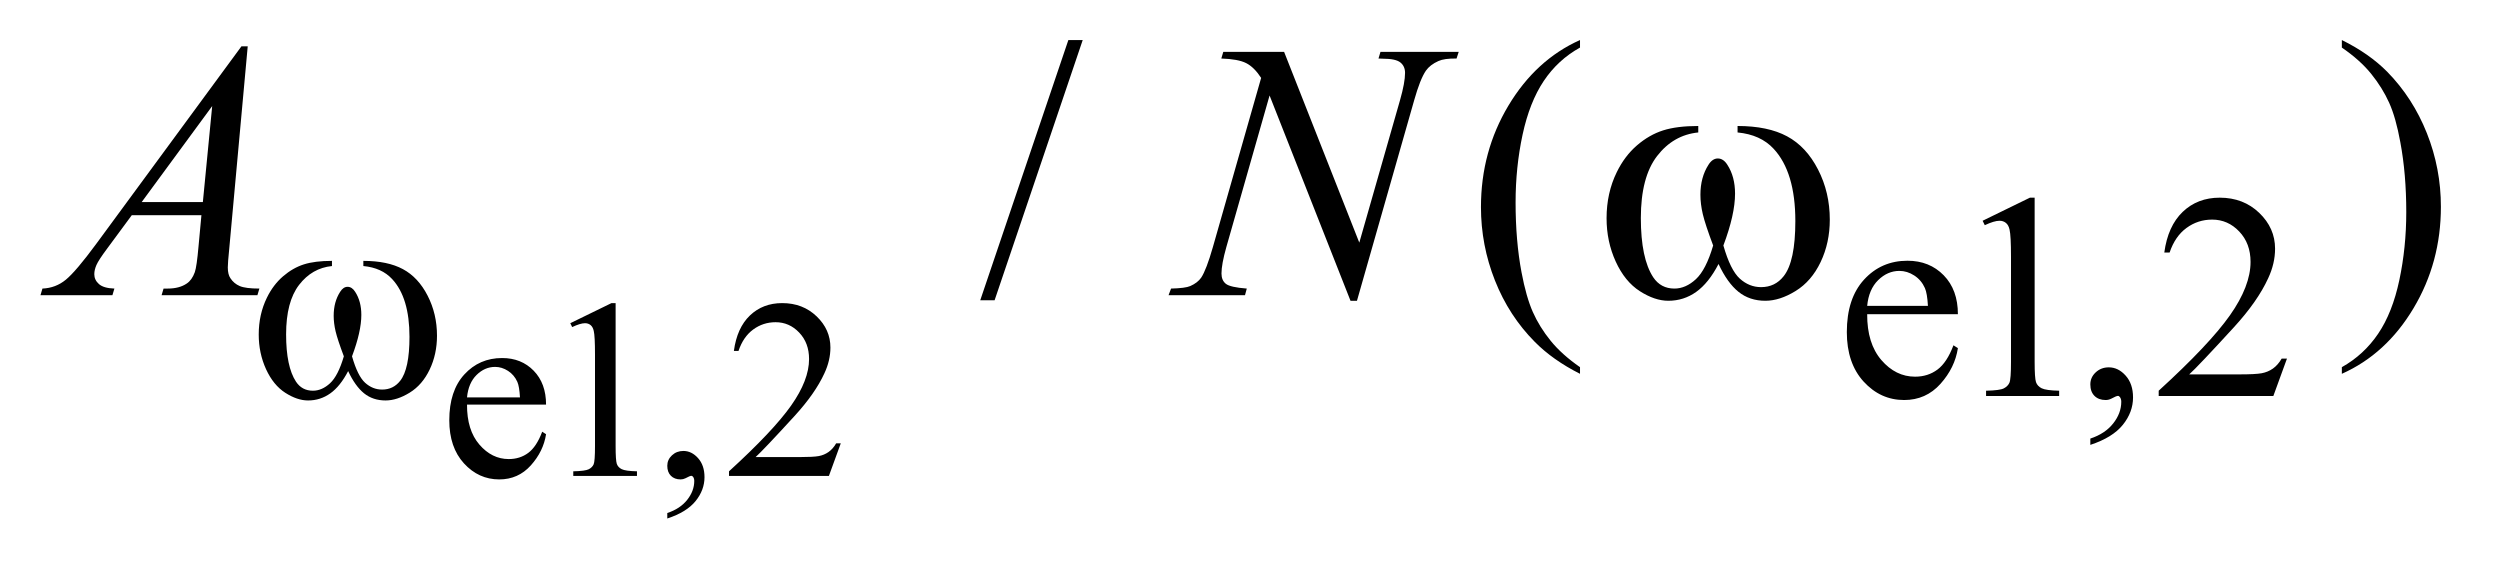
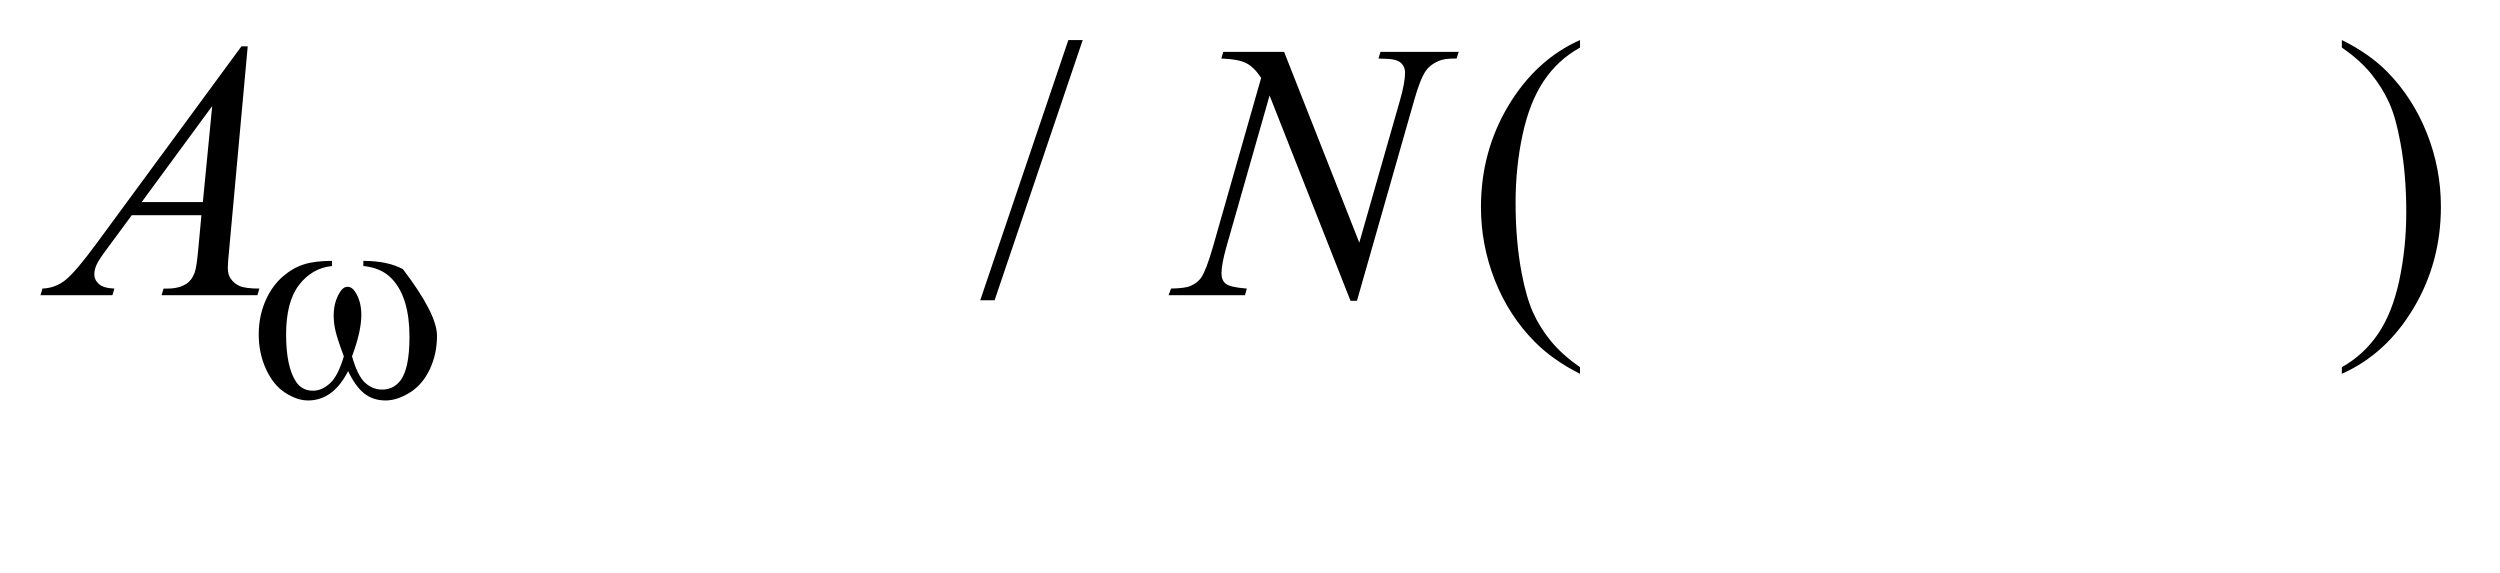
<svg xmlns="http://www.w3.org/2000/svg" stroke-dasharray="none" shape-rendering="auto" font-family="'Dialog'" text-rendering="auto" width="96" fill-opacity="1" color-interpolation="auto" color-rendering="auto" preserveAspectRatio="xMidYMid meet" font-size="12px" viewBox="0 0 96 22" fill="black" stroke="black" image-rendering="auto" stroke-miterlimit="10" stroke-linecap="square" stroke-linejoin="miter" font-style="normal" stroke-width="1" height="22" stroke-dashoffset="0" font-weight="normal" stroke-opacity="1">
  <defs id="genericDefs" />
  <g>
    <defs id="defs1">
      <clipPath clipPathUnits="userSpaceOnUse" id="clipPath1">
-         <path d="M1.126 2.757 L62.007 2.757 L62.007 16.54 L1.126 16.54 L1.126 2.757 Z" />
-       </clipPath>
+         </clipPath>
      <clipPath clipPathUnits="userSpaceOnUse" id="clipPath2">
        <path d="M35.989 88.082 L35.989 528.418 L1981.043 528.418 L1981.043 88.082 Z" />
      </clipPath>
    </defs>
    <g transform="scale(1.576,1.576) translate(-1.126,-2.757) matrix(0.031,0,0,0.031,0,0)">
-       <path d="M403.391 406.953 Q403.297 426.984 413.109 438.359 Q422.922 449.75 436.172 449.75 Q445.016 449.75 451.531 444.891 Q458.062 440.031 462.484 428.25 L465.516 430.219 Q463.453 443.672 453.547 454.719 Q443.641 465.75 428.719 465.75 Q412.516 465.75 400.984 453.141 Q389.453 440.531 389.453 419.234 Q389.453 396.156 401.281 383.25 Q413.109 370.344 430.969 370.344 Q446.094 370.344 455.797 380.312 Q465.516 390.281 465.516 406.953 L403.391 406.953 ZM403.391 401.266 L445.016 401.266 Q444.516 392.625 442.953 389.094 Q440.5 383.594 435.641 380.453 Q430.781 377.312 425.484 377.312 Q417.328 377.312 410.891 383.656 Q404.469 389.984 403.391 401.266 ZM484.562 342.969 L516.938 327.172 L520.188 327.172 L520.188 439.547 Q520.188 450.734 521.109 453.484 Q522.047 456.234 524.984 457.703 Q527.938 459.172 536.969 459.375 L536.969 463 L486.906 463 L486.906 459.375 Q496.328 459.172 499.078 457.75 Q501.828 456.328 502.906 453.922 Q503.984 451.516 503.984 439.547 L503.984 367.703 Q503.984 353.172 503 349.047 Q502.312 345.906 500.5 344.438 Q498.688 342.969 496.141 342.969 Q492.5 342.969 486.031 346.016 L484.562 342.969 ZM560.797 496.469 L560.797 492.156 Q570.906 488.812 576.453 481.797 Q582 474.781 582 466.922 Q582 465.062 581.109 463.781 Q580.422 462.906 579.734 462.906 Q578.656 462.906 575.031 464.859 Q573.266 465.75 571.297 465.75 Q566.484 465.75 563.641 462.906 Q560.797 460.062 560.797 455.047 Q560.797 450.234 564.469 446.812 Q568.156 443.375 573.453 443.375 Q579.938 443.375 584.984 449.016 Q590.047 454.656 590.047 463.984 Q590.047 474.094 583.031 482.781 Q576.016 491.469 560.797 496.469 ZM697.156 437.391 L687.828 463 L609.312 463 L609.312 459.375 Q643.969 427.766 658.094 407.75 Q672.234 387.719 672.234 371.141 Q672.234 358.469 664.469 350.328 Q656.719 342.188 645.922 342.188 Q636.109 342.188 628.297 347.938 Q620.5 353.672 616.781 364.75 L613.141 364.75 Q615.594 346.594 625.75 336.891 Q635.922 327.172 651.125 327.172 Q667.328 327.172 678.172 337.578 Q689.016 347.969 689.016 362.109 Q689.016 372.219 684.297 382.328 Q677.031 398.219 660.75 415.984 Q636.312 442.688 630.219 448.188 L664.969 448.188 Q675.562 448.188 679.828 447.406 Q684.109 446.609 687.531 444.203 Q690.969 441.797 693.531 437.391 L697.156 437.391 Z" stroke="none" clip-path="url(#clipPath2)" />
-     </g>
+       </g>
    <g transform="matrix(0.049,0,0,0.049,-1.775,-4.344)">
-       <path d="M1499.484 334.875 Q1499.375 357.781 1510.594 370.812 Q1521.828 383.844 1537 383.844 Q1547.094 383.844 1554.562 378.281 Q1562.031 372.719 1567.094 359.25 L1570.578 361.484 Q1568.219 376.875 1556.875 389.516 Q1545.531 402.141 1528.453 402.141 Q1509.922 402.141 1496.719 387.719 Q1483.531 373.281 1483.531 348.906 Q1483.531 322.516 1497.062 307.75 Q1510.594 292.984 1531.047 292.984 Q1548.328 292.984 1559.453 304.391 Q1570.578 315.781 1570.578 334.875 L1499.484 334.875 ZM1499.484 328.359 L1547.094 328.359 Q1546.531 318.484 1544.734 314.438 Q1541.938 308.141 1536.375 304.547 Q1530.812 300.953 1524.75 300.953 Q1515.438 300.953 1508.078 308.203 Q1500.719 315.438 1499.484 328.359 ZM1589.953 261.656 L1627.016 243.562 L1630.719 243.562 L1630.719 372.156 Q1630.719 384.969 1631.781 388.109 Q1632.859 391.25 1636.219 392.938 Q1639.594 394.625 1649.922 394.844 L1649.922 399 L1592.656 399 L1592.656 394.844 Q1603.438 394.625 1606.578 393 Q1609.719 391.359 1610.953 388.609 Q1612.188 385.859 1612.188 372.156 L1612.188 289.953 Q1612.188 273.328 1611.062 268.609 Q1610.281 265.016 1608.203 263.344 Q1606.125 261.656 1603.203 261.656 Q1599.047 261.656 1591.641 265.125 L1589.953 261.656 ZM1674.359 437.297 L1674.359 432.359 Q1685.922 428.531 1692.266 420.5 Q1698.609 412.484 1698.609 403.5 Q1698.609 401.359 1697.594 399.906 Q1696.812 398.891 1696.031 398.891 Q1694.797 398.891 1690.641 401.141 Q1688.609 402.141 1686.375 402.141 Q1680.875 402.141 1677.609 398.891 Q1674.359 395.625 1674.359 389.906 Q1674.359 384.406 1678.562 380.469 Q1682.781 376.531 1688.844 376.531 Q1696.25 376.531 1702.031 383 Q1707.828 389.453 1707.828 400.125 Q1707.828 411.688 1699.797 421.625 Q1691.766 431.562 1674.359 437.297 ZM1828.453 369.688 L1817.781 399 L1727.938 399 L1727.938 394.844 Q1767.578 358.688 1783.75 335.781 Q1799.922 312.859 1799.922 293.875 Q1799.922 279.391 1791.047 270.078 Q1782.188 260.75 1769.828 260.75 Q1758.594 260.75 1749.672 267.328 Q1740.75 273.891 1736.484 286.578 L1732.328 286.578 Q1735.125 265.812 1746.75 254.688 Q1758.375 243.562 1775.781 243.562 Q1794.312 243.562 1806.719 255.469 Q1819.141 267.375 1819.141 283.547 Q1819.141 295.125 1813.75 306.688 Q1805.438 324.875 1786.797 345.203 Q1758.828 375.75 1751.859 382.047 L1791.625 382.047 Q1803.75 382.047 1808.625 381.156 Q1813.516 380.25 1817.438 377.5 Q1821.375 374.734 1824.297 369.688 L1828.453 369.688 Z" stroke="none" clip-path="url(#clipPath2)" />
-     </g>
+       </g>
    <g transform="matrix(0.049,0,0,0.049,-1.775,-4.344)">
      <path d="M884.719 120.031 L815.672 323.938 L804.422 323.938 L873.469 120.031 L884.719 120.031 ZM1274.438 376.391 L1274.438 381.594 Q1253.203 370.906 1239 356.562 Q1218.75 336.172 1207.781 308.469 Q1196.812 280.766 1196.812 250.953 Q1196.812 207.359 1218.328 171.438 Q1239.844 135.5 1274.438 120.031 L1274.438 125.938 Q1257.141 135.5 1246.031 152.094 Q1234.922 168.688 1229.438 194.141 Q1223.953 219.594 1223.953 247.297 Q1223.953 277.391 1228.594 302 Q1232.25 321.406 1237.453 333.141 Q1242.656 344.891 1251.438 355.719 Q1260.234 366.547 1274.438 376.391 ZM1871.469 125.938 L1871.469 120.031 Q1892.844 130.578 1907.047 144.922 Q1927.156 165.453 1938.125 193.094 Q1949.094 220.719 1949.094 250.672 Q1949.094 294.266 1927.641 330.188 Q1906.203 366.125 1871.469 381.594 L1871.469 376.391 Q1888.766 366.688 1899.938 350.156 Q1911.125 333.641 1916.531 308.125 Q1921.953 282.594 1921.953 254.891 Q1921.953 224.938 1917.312 200.188 Q1913.797 180.781 1908.516 169.109 Q1903.25 157.438 1894.531 146.609 Q1885.812 135.781 1871.469 125.938 Z" stroke="none" clip-path="url(#clipPath2)" />
    </g>
    <g transform="matrix(0.049,0,0,0.049,-1.775,-4.344)">
      <path d="M230.359 124.953 L215.875 283.578 Q214.75 294.688 214.75 298.203 Q214.75 303.828 216.859 306.781 Q219.531 310.859 224.094 312.828 Q228.672 314.797 239.5 314.797 L237.953 320 L162.859 320 L164.406 314.797 L167.641 314.797 Q176.781 314.797 182.547 310.859 Q186.625 308.188 188.875 302 Q190.422 297.641 191.828 281.469 L194.078 257.281 L139.516 257.281 L120.109 283.578 Q113.5 292.438 111.812 296.312 Q110.125 300.172 110.125 303.547 Q110.125 308.047 113.781 311.281 Q117.438 314.516 125.875 314.797 L124.328 320 L67.938 320 L69.484 314.797 Q79.891 314.375 87.828 307.844 Q95.781 301.297 111.531 279.922 L225.438 124.953 L230.359 124.953 ZM202.516 171.781 L147.25 247.016 L195.203 247.016 L202.516 171.781 ZM1042.547 129.312 L1101.469 278.797 L1133.391 167.141 Q1137.328 153.359 1137.328 145.766 Q1137.328 140.562 1133.672 137.609 Q1130.016 134.656 1120.031 134.656 Q1118.344 134.656 1116.516 134.516 L1118.062 129.312 L1179.375 129.312 L1177.688 134.516 Q1168.125 134.375 1163.484 136.484 Q1156.875 139.438 1153.641 144.078 Q1149.141 150.688 1144.5 167.141 L1099.641 324.359 L1094.578 324.359 L1031.156 163.484 L997.266 282.312 Q993.469 295.812 993.469 302.984 Q993.469 308.328 996.906 311.078 Q1000.359 313.812 1013.297 314.797 L1011.891 320 L951.984 320 L953.953 314.797 Q965.203 314.516 969 312.828 Q974.766 310.297 977.578 306.219 Q981.656 300.031 986.719 282.312 L1024.547 149.703 Q1019.062 141.266 1012.797 138.109 Q1006.547 134.938 993.328 134.516 L994.875 129.312 L1042.547 129.312 Z" stroke="none" clip-path="url(#clipPath2)" />
    </g>
    <g transform="matrix(0.049,0,0,0.049,-1.775,-4.344)">
-       <path d="M320.969 297.141 L320.969 293.094 Q339.953 293.094 351.969 299.562 Q363.984 306.016 371.328 320.344 Q378.688 334.656 378.688 351.719 Q378.688 366.203 372.953 378.219 Q367.234 390.234 357.297 396.359 Q347.359 402.484 338.375 402.484 Q328.484 402.484 321.516 396.875 Q314.562 391.25 309.062 379.453 Q302.891 391.359 295.078 396.922 Q287.281 402.484 277.625 402.484 Q269.188 402.484 259.812 396.484 Q250.438 390.469 244.703 377.953 Q238.984 365.422 238.984 350.828 Q238.984 334.984 245.391 321.953 Q250.328 311.844 258.016 305.219 Q265.719 298.594 274.359 295.844 Q283.016 293.094 296.375 293.094 L296.375 297.141 Q280.766 298.719 270.594 311.922 Q260.438 325.109 260.438 350.703 Q260.438 375.984 268.188 387.766 Q272.906 394.844 281.438 394.844 Q288.516 394.844 294.859 389.016 Q301.203 383.172 305.688 367.891 Q300.75 354.75 299.234 348.359 Q297.719 341.953 297.719 336.109 Q297.719 325.219 302.781 317.359 Q305.25 313.422 308.609 313.422 Q312.094 313.422 314.562 317.359 Q319.391 324.766 319.391 335.438 Q319.391 348.469 312.094 367.891 Q316.469 383.281 322.359 388.625 Q328.266 393.953 335.672 393.953 Q344.438 393.953 349.828 387.094 Q357.125 377.891 357.125 352.625 Q357.125 321.953 343.547 307.359 Q335.344 298.484 320.969 297.141 Z" stroke="none" clip-path="url(#clipPath2)" />
+       <path d="M320.969 297.141 L320.969 293.094 Q339.953 293.094 351.969 299.562 Q378.688 334.656 378.688 351.719 Q378.688 366.203 372.953 378.219 Q367.234 390.234 357.297 396.359 Q347.359 402.484 338.375 402.484 Q328.484 402.484 321.516 396.875 Q314.562 391.25 309.062 379.453 Q302.891 391.359 295.078 396.922 Q287.281 402.484 277.625 402.484 Q269.188 402.484 259.812 396.484 Q250.438 390.469 244.703 377.953 Q238.984 365.422 238.984 350.828 Q238.984 334.984 245.391 321.953 Q250.328 311.844 258.016 305.219 Q265.719 298.594 274.359 295.844 Q283.016 293.094 296.375 293.094 L296.375 297.141 Q280.766 298.719 270.594 311.922 Q260.438 325.109 260.438 350.703 Q260.438 375.984 268.188 387.766 Q272.906 394.844 281.438 394.844 Q288.516 394.844 294.859 389.016 Q301.203 383.172 305.688 367.891 Q300.75 354.75 299.234 348.359 Q297.719 341.953 297.719 336.109 Q297.719 325.219 302.781 317.359 Q305.25 313.422 308.609 313.422 Q312.094 313.422 314.562 317.359 Q319.391 324.766 319.391 335.438 Q319.391 348.469 312.094 367.891 Q316.469 383.281 322.359 388.625 Q328.266 393.953 335.672 393.953 Q344.438 393.953 349.828 387.094 Q357.125 377.891 357.125 352.625 Q357.125 321.953 343.547 307.359 Q335.344 298.484 320.969 297.141 Z" stroke="none" clip-path="url(#clipPath2)" />
    </g>
    <g transform="matrix(0.049,0,0,0.049,-1.775,-4.344)">
-       <path d="M1397.906 192.453 L1397.906 187.391 Q1421.672 187.391 1436.719 195.484 Q1451.766 203.562 1460.969 221.5 Q1470.188 239.422 1470.188 260.797 Q1470.188 278.938 1463.016 293.984 Q1455.844 309.031 1443.391 316.703 Q1430.953 324.359 1419.703 324.359 Q1407.328 324.359 1398.609 317.328 Q1389.891 310.297 1383 295.531 Q1375.266 310.438 1365.484 317.406 Q1355.719 324.359 1343.625 324.359 Q1333.078 324.359 1321.328 316.844 Q1309.594 309.312 1302.422 293.641 Q1295.25 277.953 1295.25 259.672 Q1295.25 239.844 1303.266 223.531 Q1309.453 210.875 1319.078 202.578 Q1328.719 194.281 1339.547 190.844 Q1350.375 187.391 1367.109 187.391 L1367.109 192.453 Q1347.562 194.422 1334.828 210.953 Q1322.109 227.469 1322.109 259.531 Q1322.109 291.172 1331.812 305.938 Q1337.719 314.797 1348.406 314.797 Q1357.266 314.797 1365.203 307.484 Q1373.156 300.172 1378.781 281.047 Q1372.594 264.594 1370.688 256.578 Q1368.797 248.562 1368.797 241.25 Q1368.797 227.609 1375.125 217.766 Q1378.219 212.844 1382.438 212.844 Q1386.797 212.844 1389.891 217.766 Q1395.938 227.047 1395.938 240.406 Q1395.938 256.719 1386.797 281.047 Q1392.281 300.312 1399.656 307 Q1407.047 313.672 1416.328 313.672 Q1427.297 313.672 1434.047 305.094 Q1443.188 293.562 1443.188 261.922 Q1443.188 223.531 1426.172 205.25 Q1415.906 194.141 1397.906 192.453 Z" stroke="none" clip-path="url(#clipPath2)" />
-     </g>
+       </g>
  </g>
</svg>